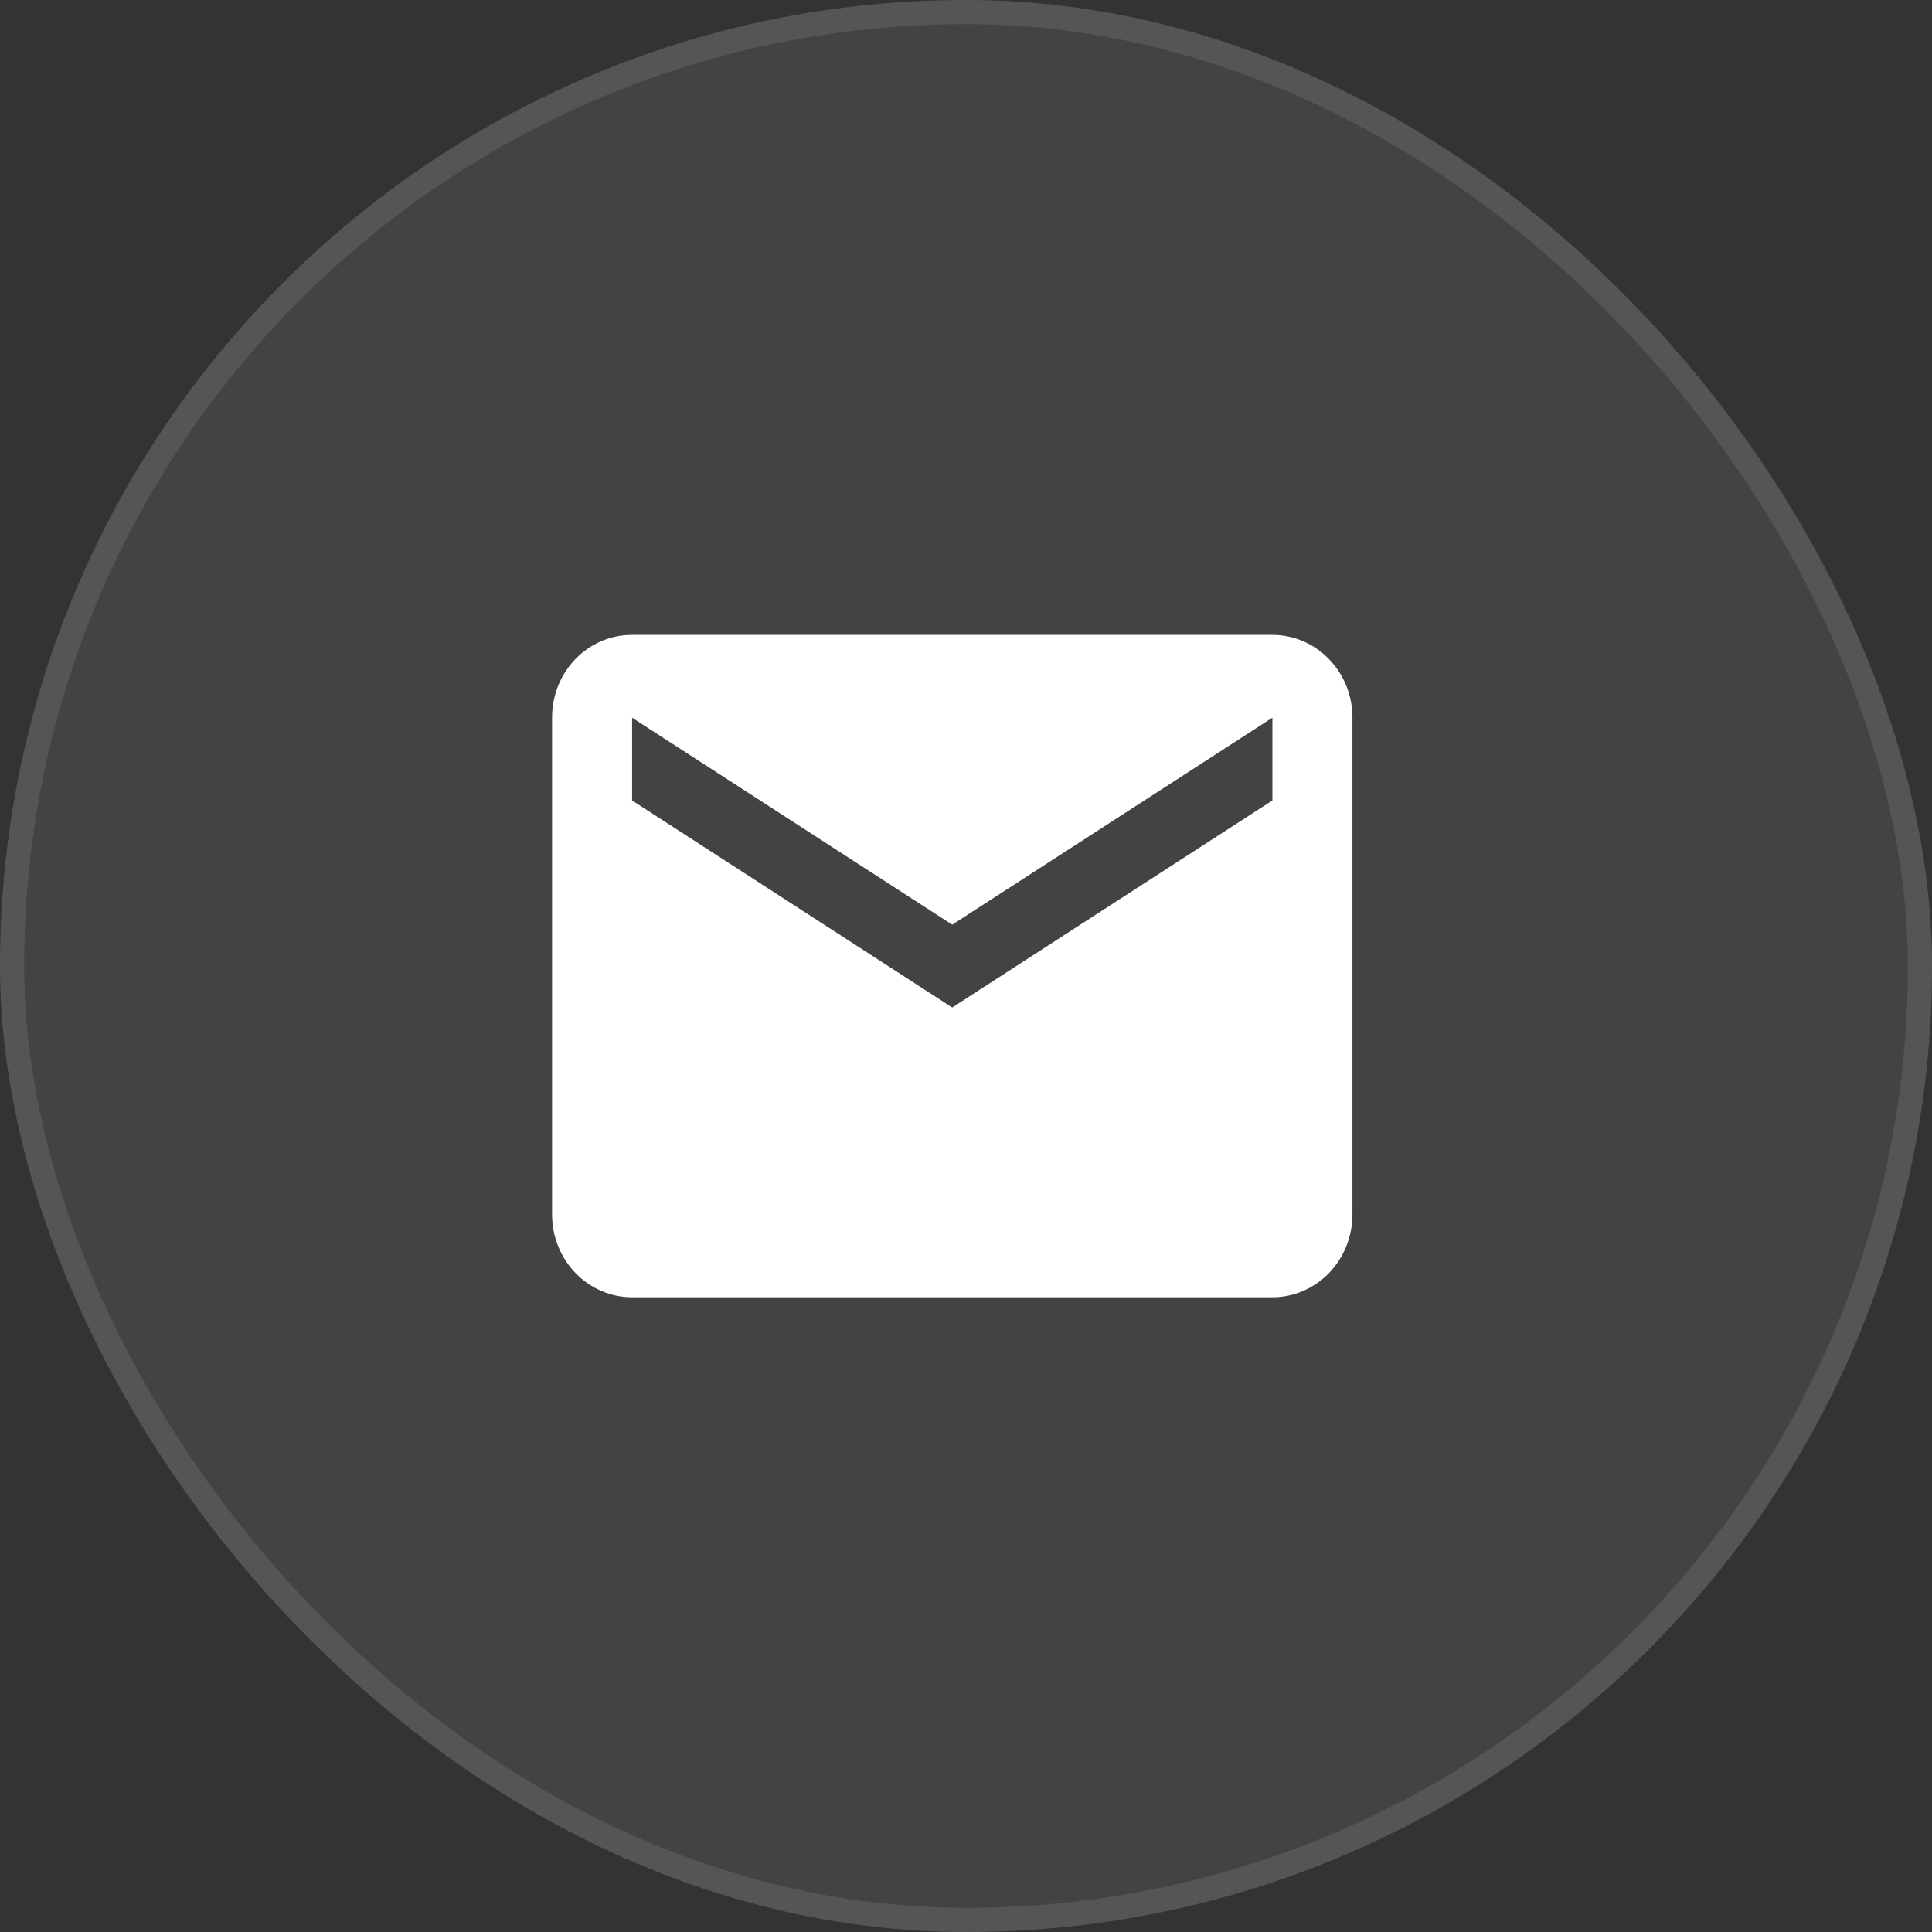
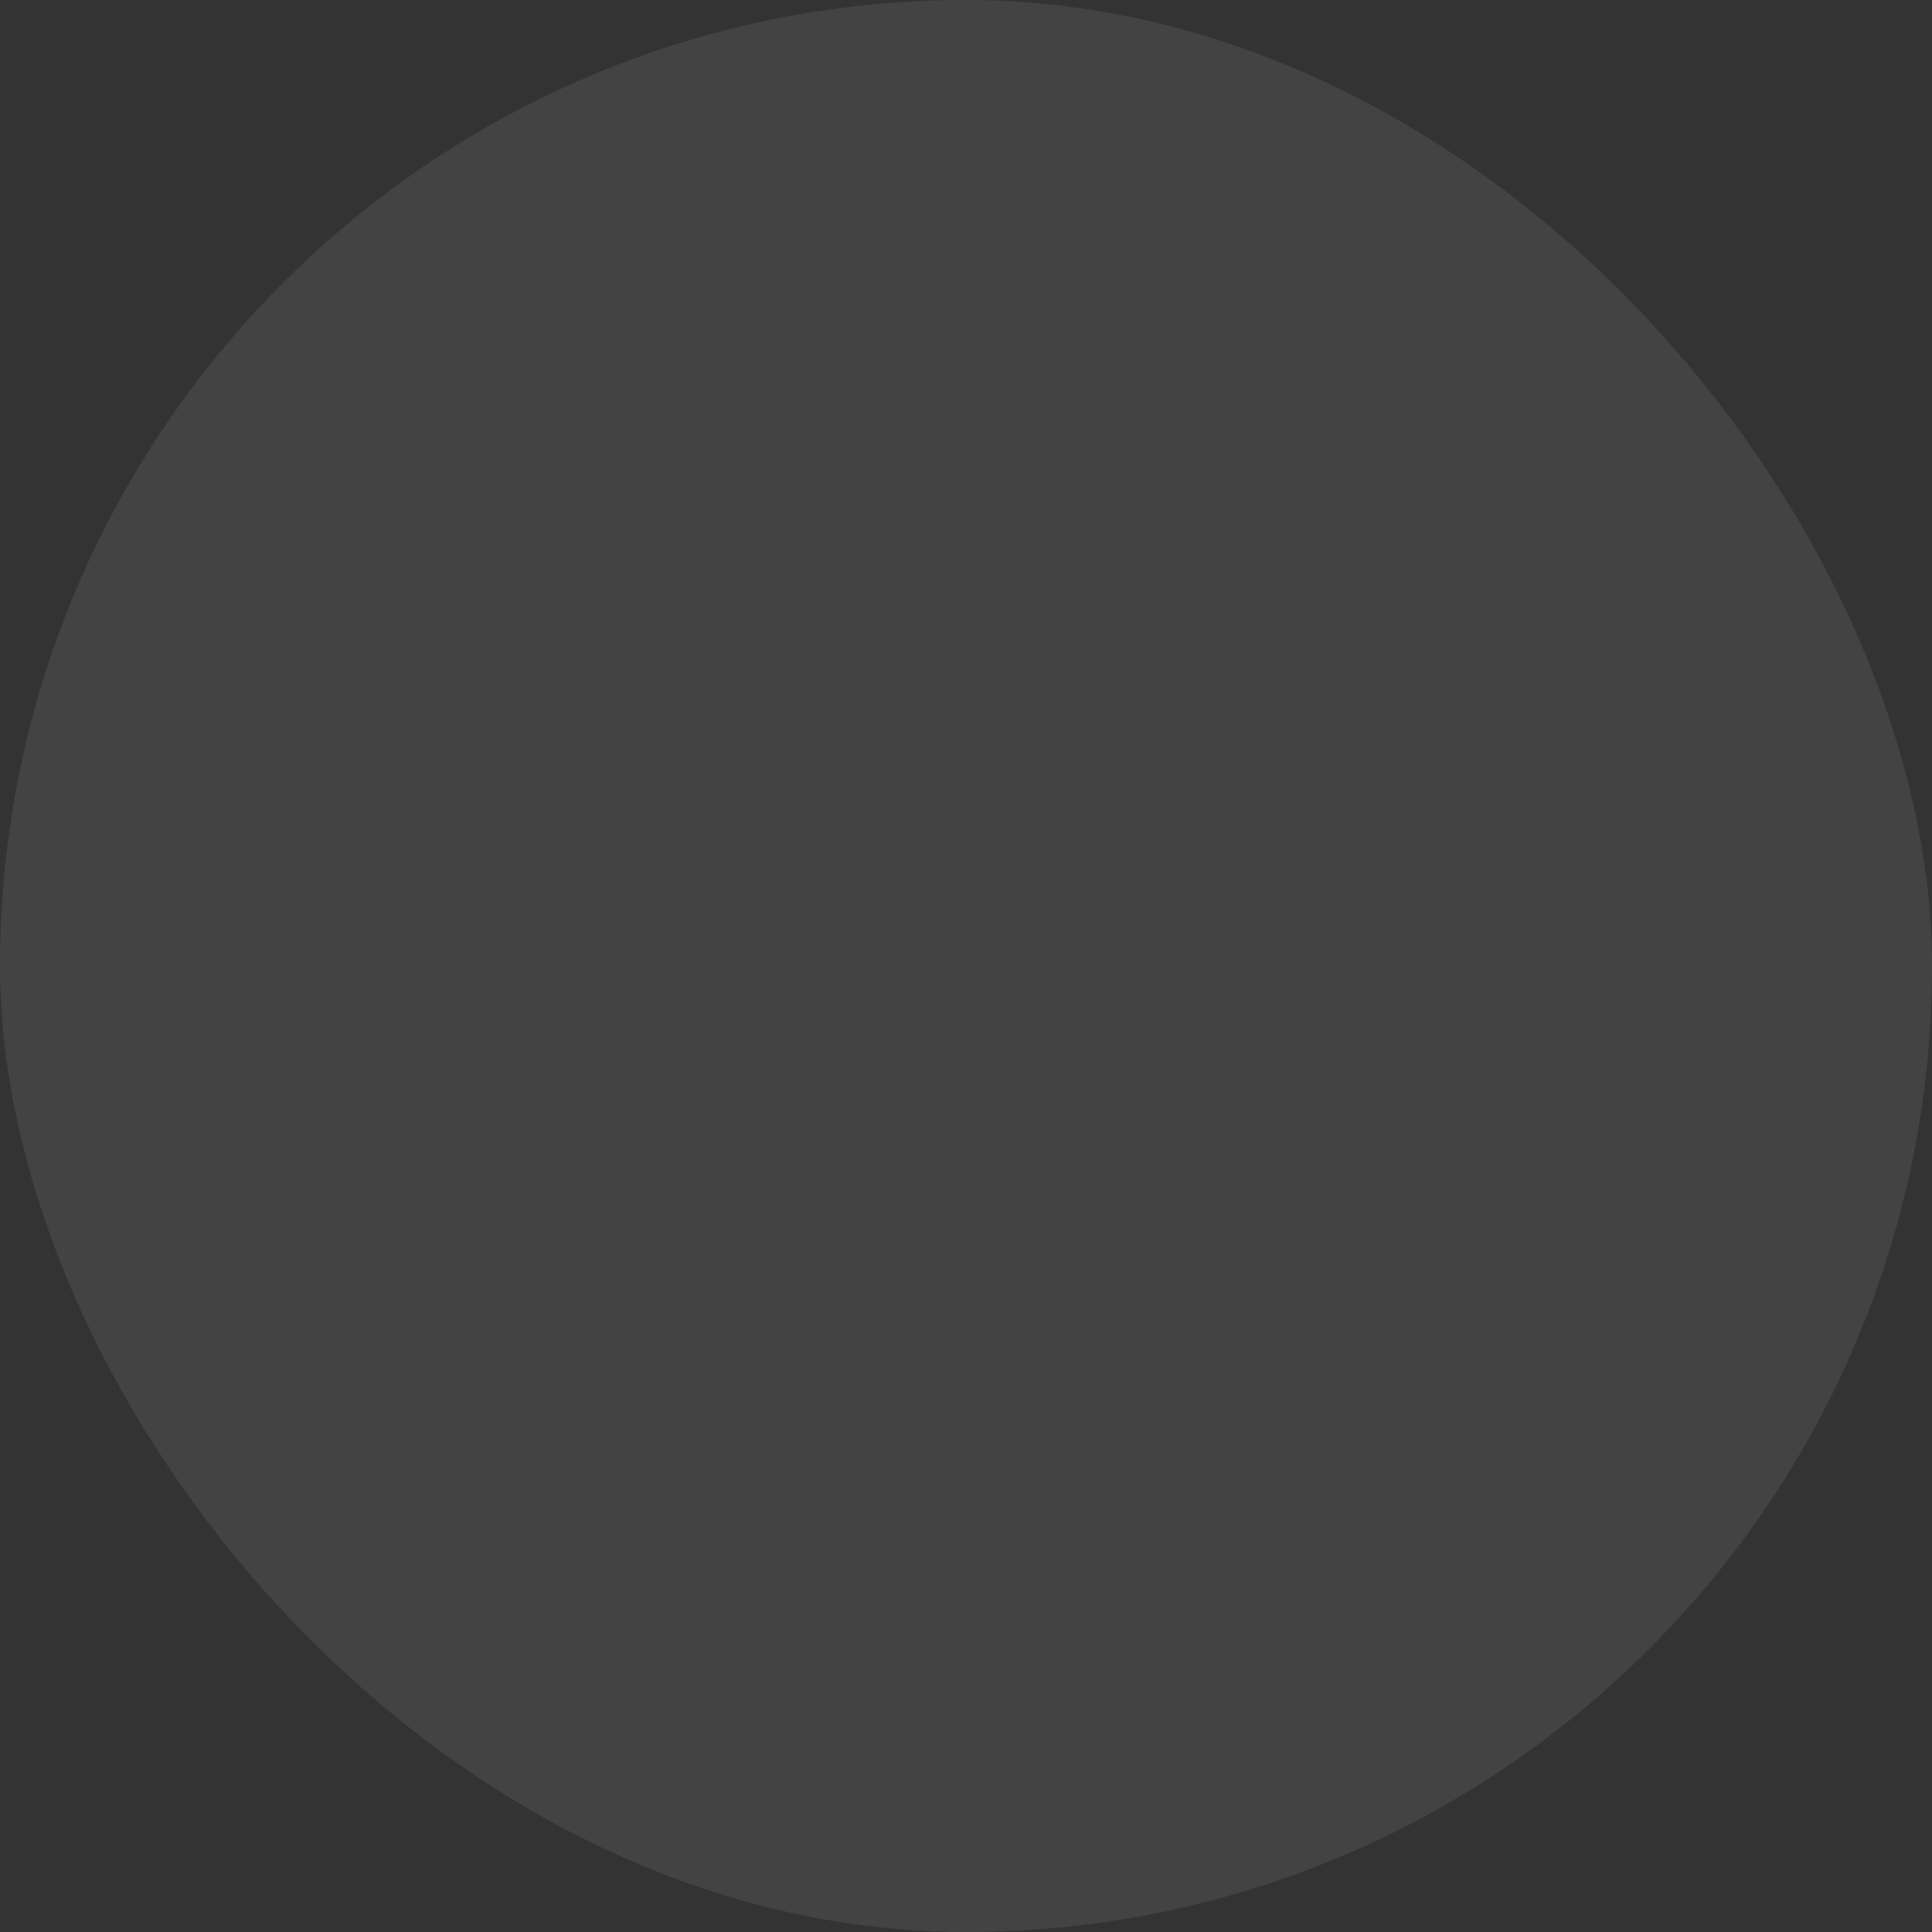
<svg xmlns="http://www.w3.org/2000/svg" width="40" height="40" viewBox="0 0 40 40" fill="none">
  <rect x="0" y="0" width="40" height="40" fill="#333333" stroke="none" />
  <rect width="40" height="40" rx="20" fill="white" fill-opacity="0.08" />
-   <rect x="0.25" y="0.25" width="39.5" height="39.5" rx="19.75" stroke="white" stroke-opacity="0.1" stroke-width="0.5" />
-   <path d="M26.344 16.573L19.715 20.859L13.087 16.573V14.859L19.715 19.145L26.344 14.859M26.344 13.145H13.087C12.167 13.145 11.43 13.907 11.43 14.859V25.145C11.43 25.599 11.604 26.035 11.915 26.357C12.226 26.678 12.647 26.859 13.087 26.859H26.344C26.784 26.859 27.205 26.678 27.516 26.357C27.826 26.035 28.001 25.599 28.001 25.145V14.859C28.001 13.907 27.255 13.145 26.344 13.145Z" fill="white" />
</svg>